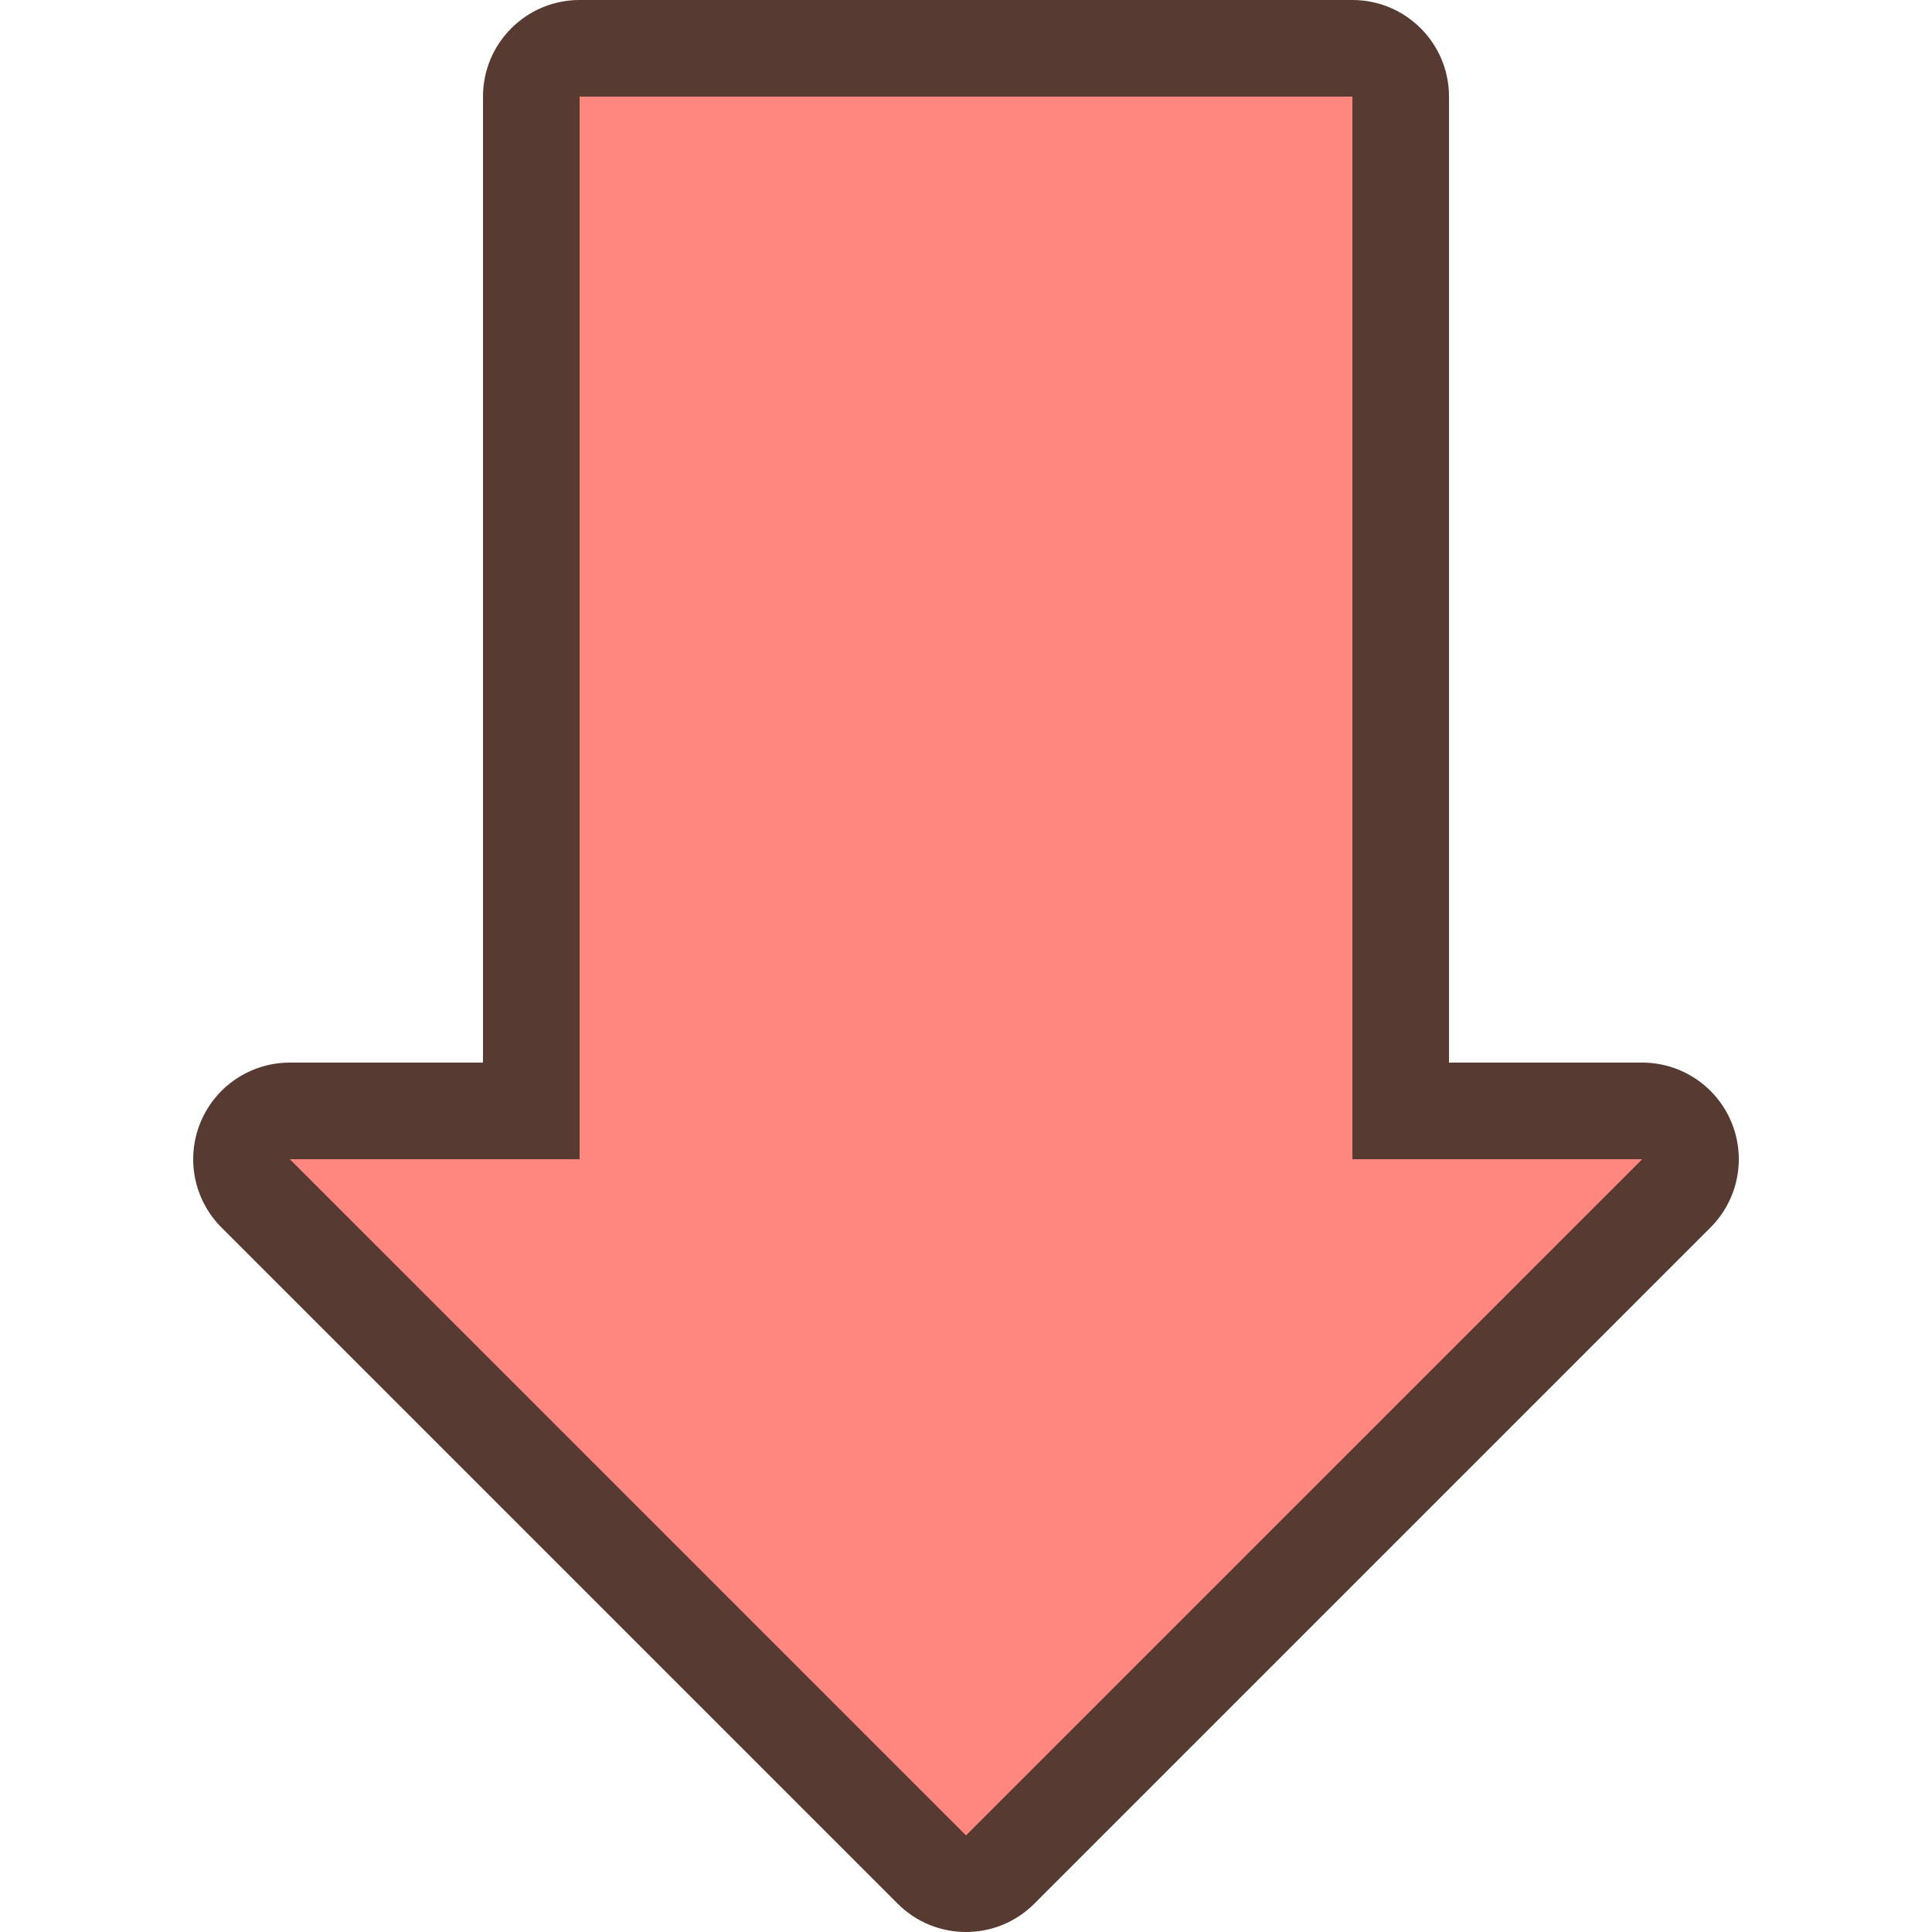
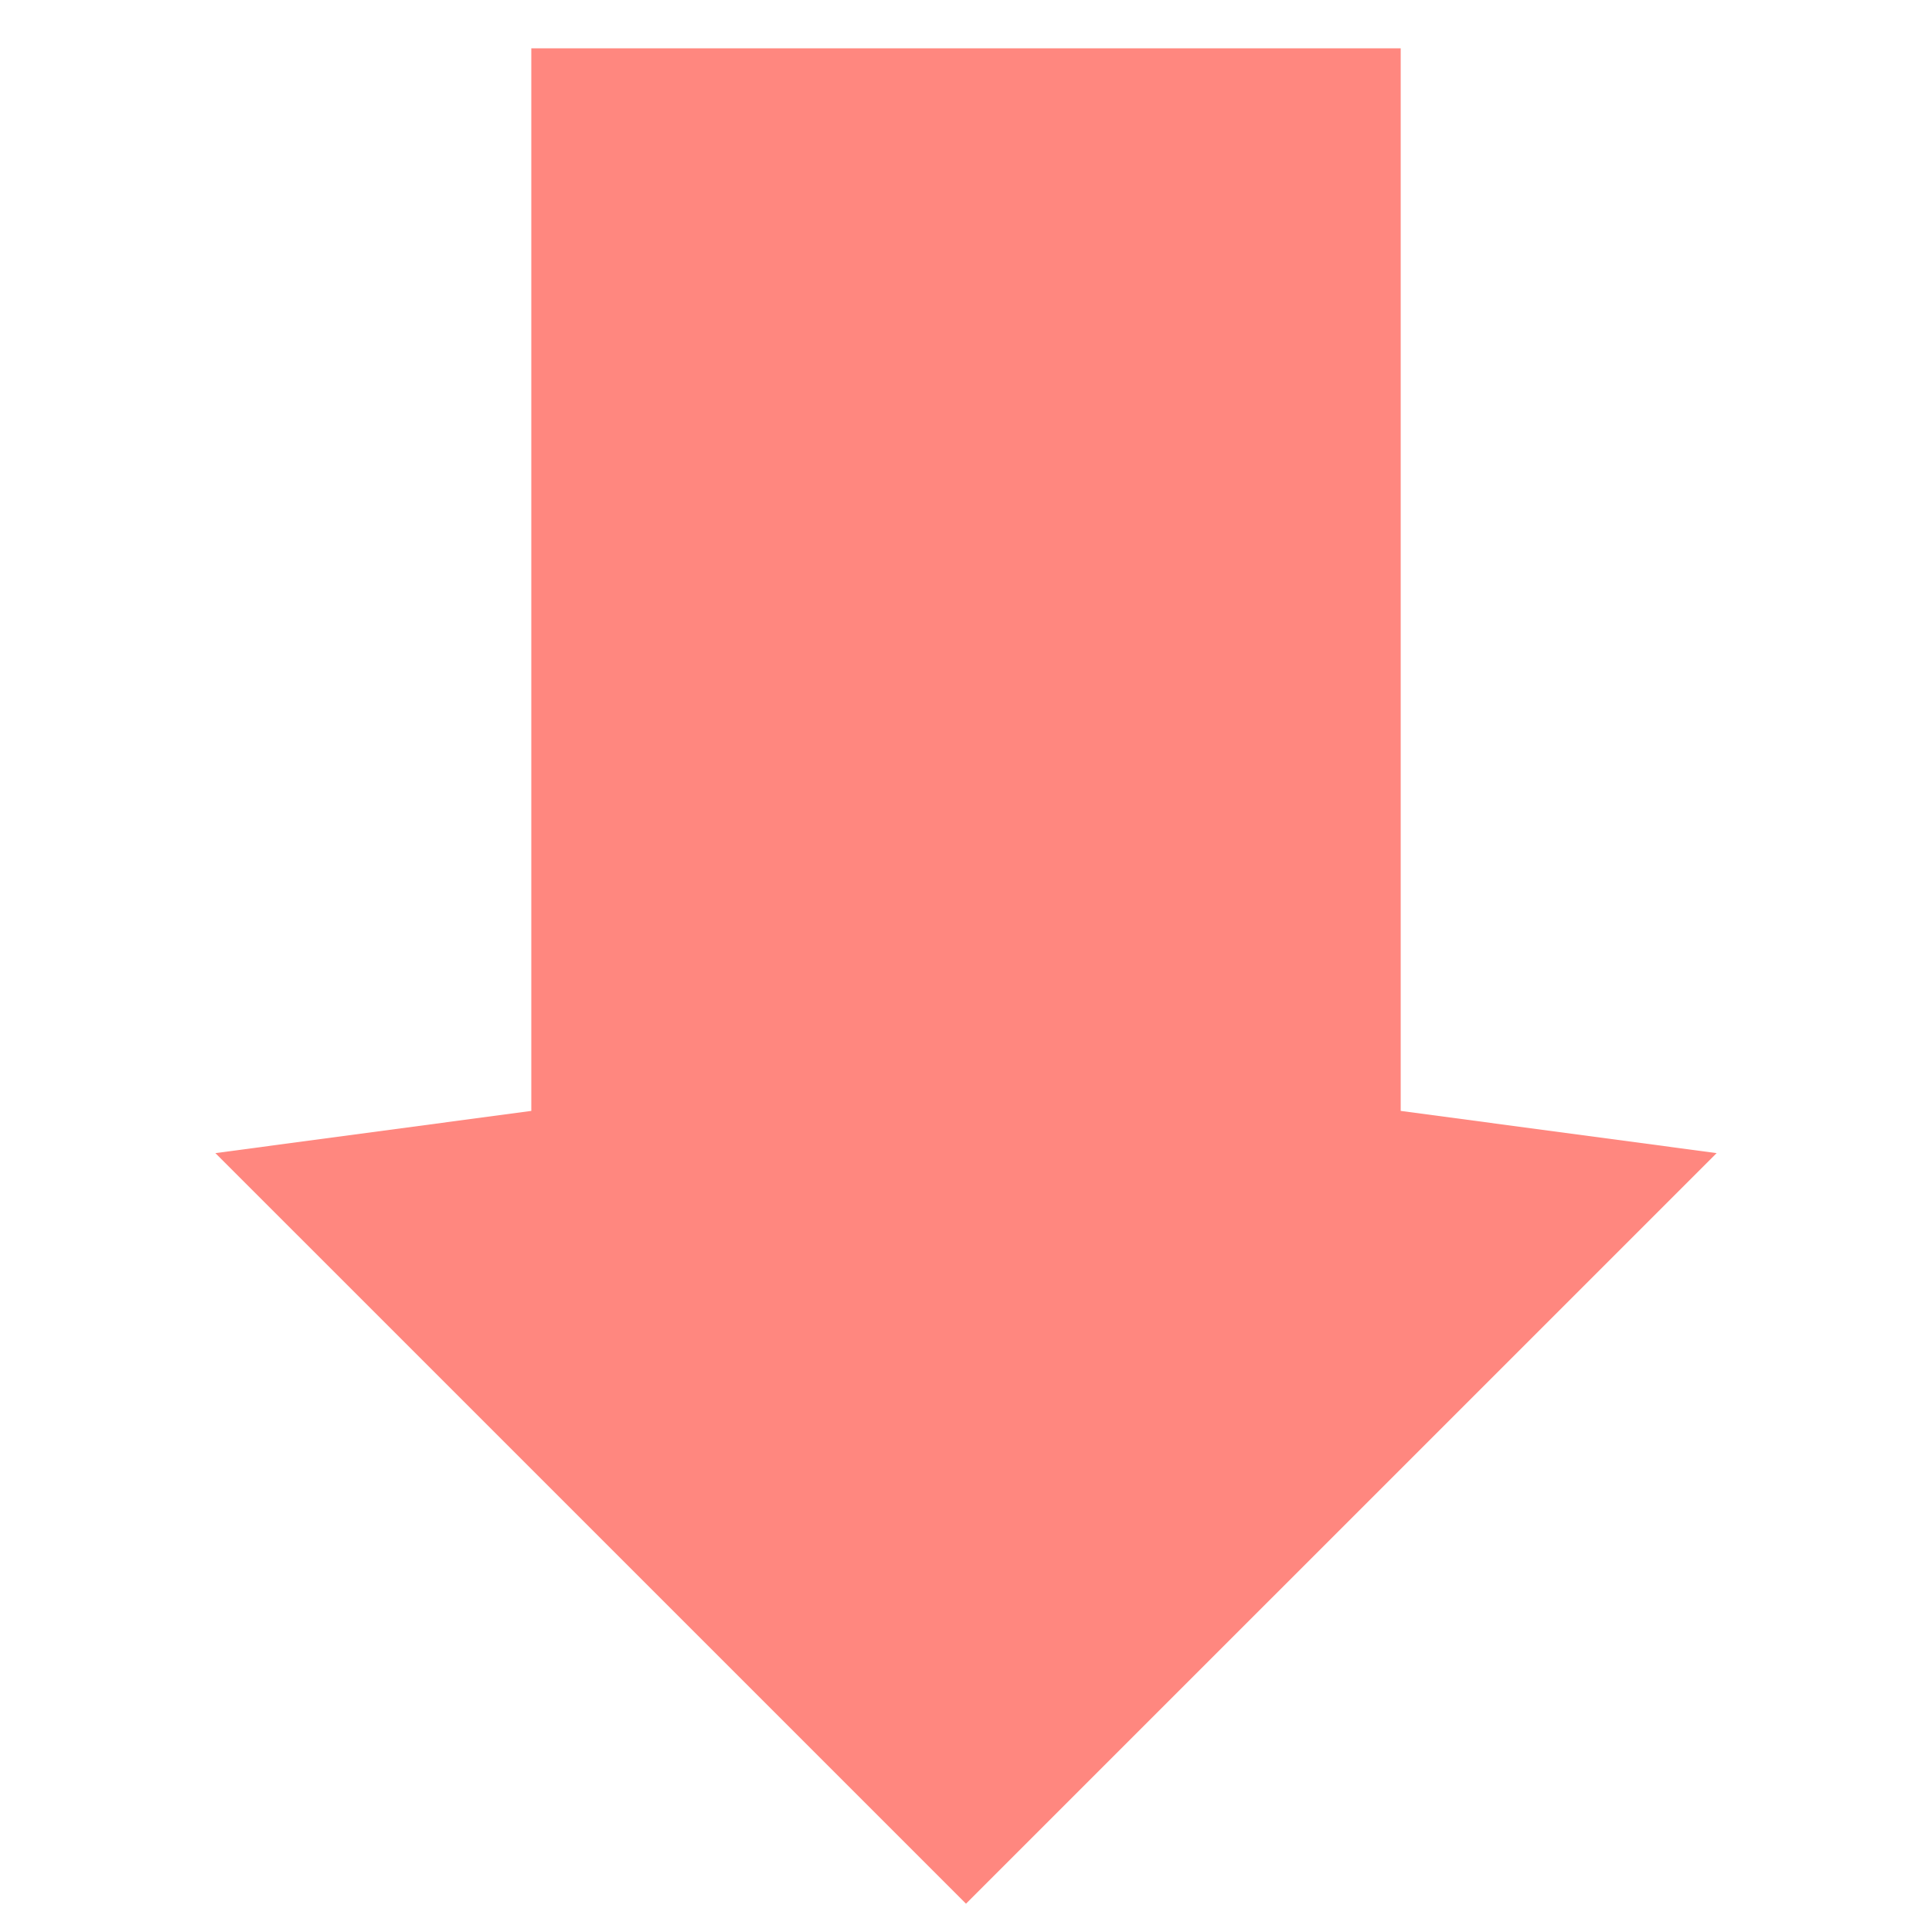
<svg xmlns="http://www.w3.org/2000/svg" height="800px" width="800px" version="1.1" id="Layer_1" viewBox="0 0 512 512" xml:space="preserve">
  <polygon style="fill:#FF877F;" points="371.202,12.8 140.802,12.8 140.802,294.4 57.082,305.587 256.002,504.499 454.923,305.587    371.202,294.4 " />
-   <path style="fill:#573A32;" d="M435.202,281.6h-51.2v-256c0-14.14-11.46-25.6-25.6-25.6h-204.8c-14.14,0-25.6,11.46-25.6,25.6v256   h-51.2c-10.351,0-19.686,6.238-23.654,15.804c-3.959,9.566-1.775,20.574,5.547,27.895l179.2,179.2   c5.001,5.001,11.554,7.501,18.108,7.501s13.107-2.5,18.099-7.501l179.2-179.2c7.322-7.322,9.515-18.33,5.547-27.895   C454.889,287.838,445.553,281.6,435.202,281.6z M256.002,486.4l-179.2-179.2h76.8V25.6h204.8v281.6h76.8L256.002,486.4z" />
</svg>